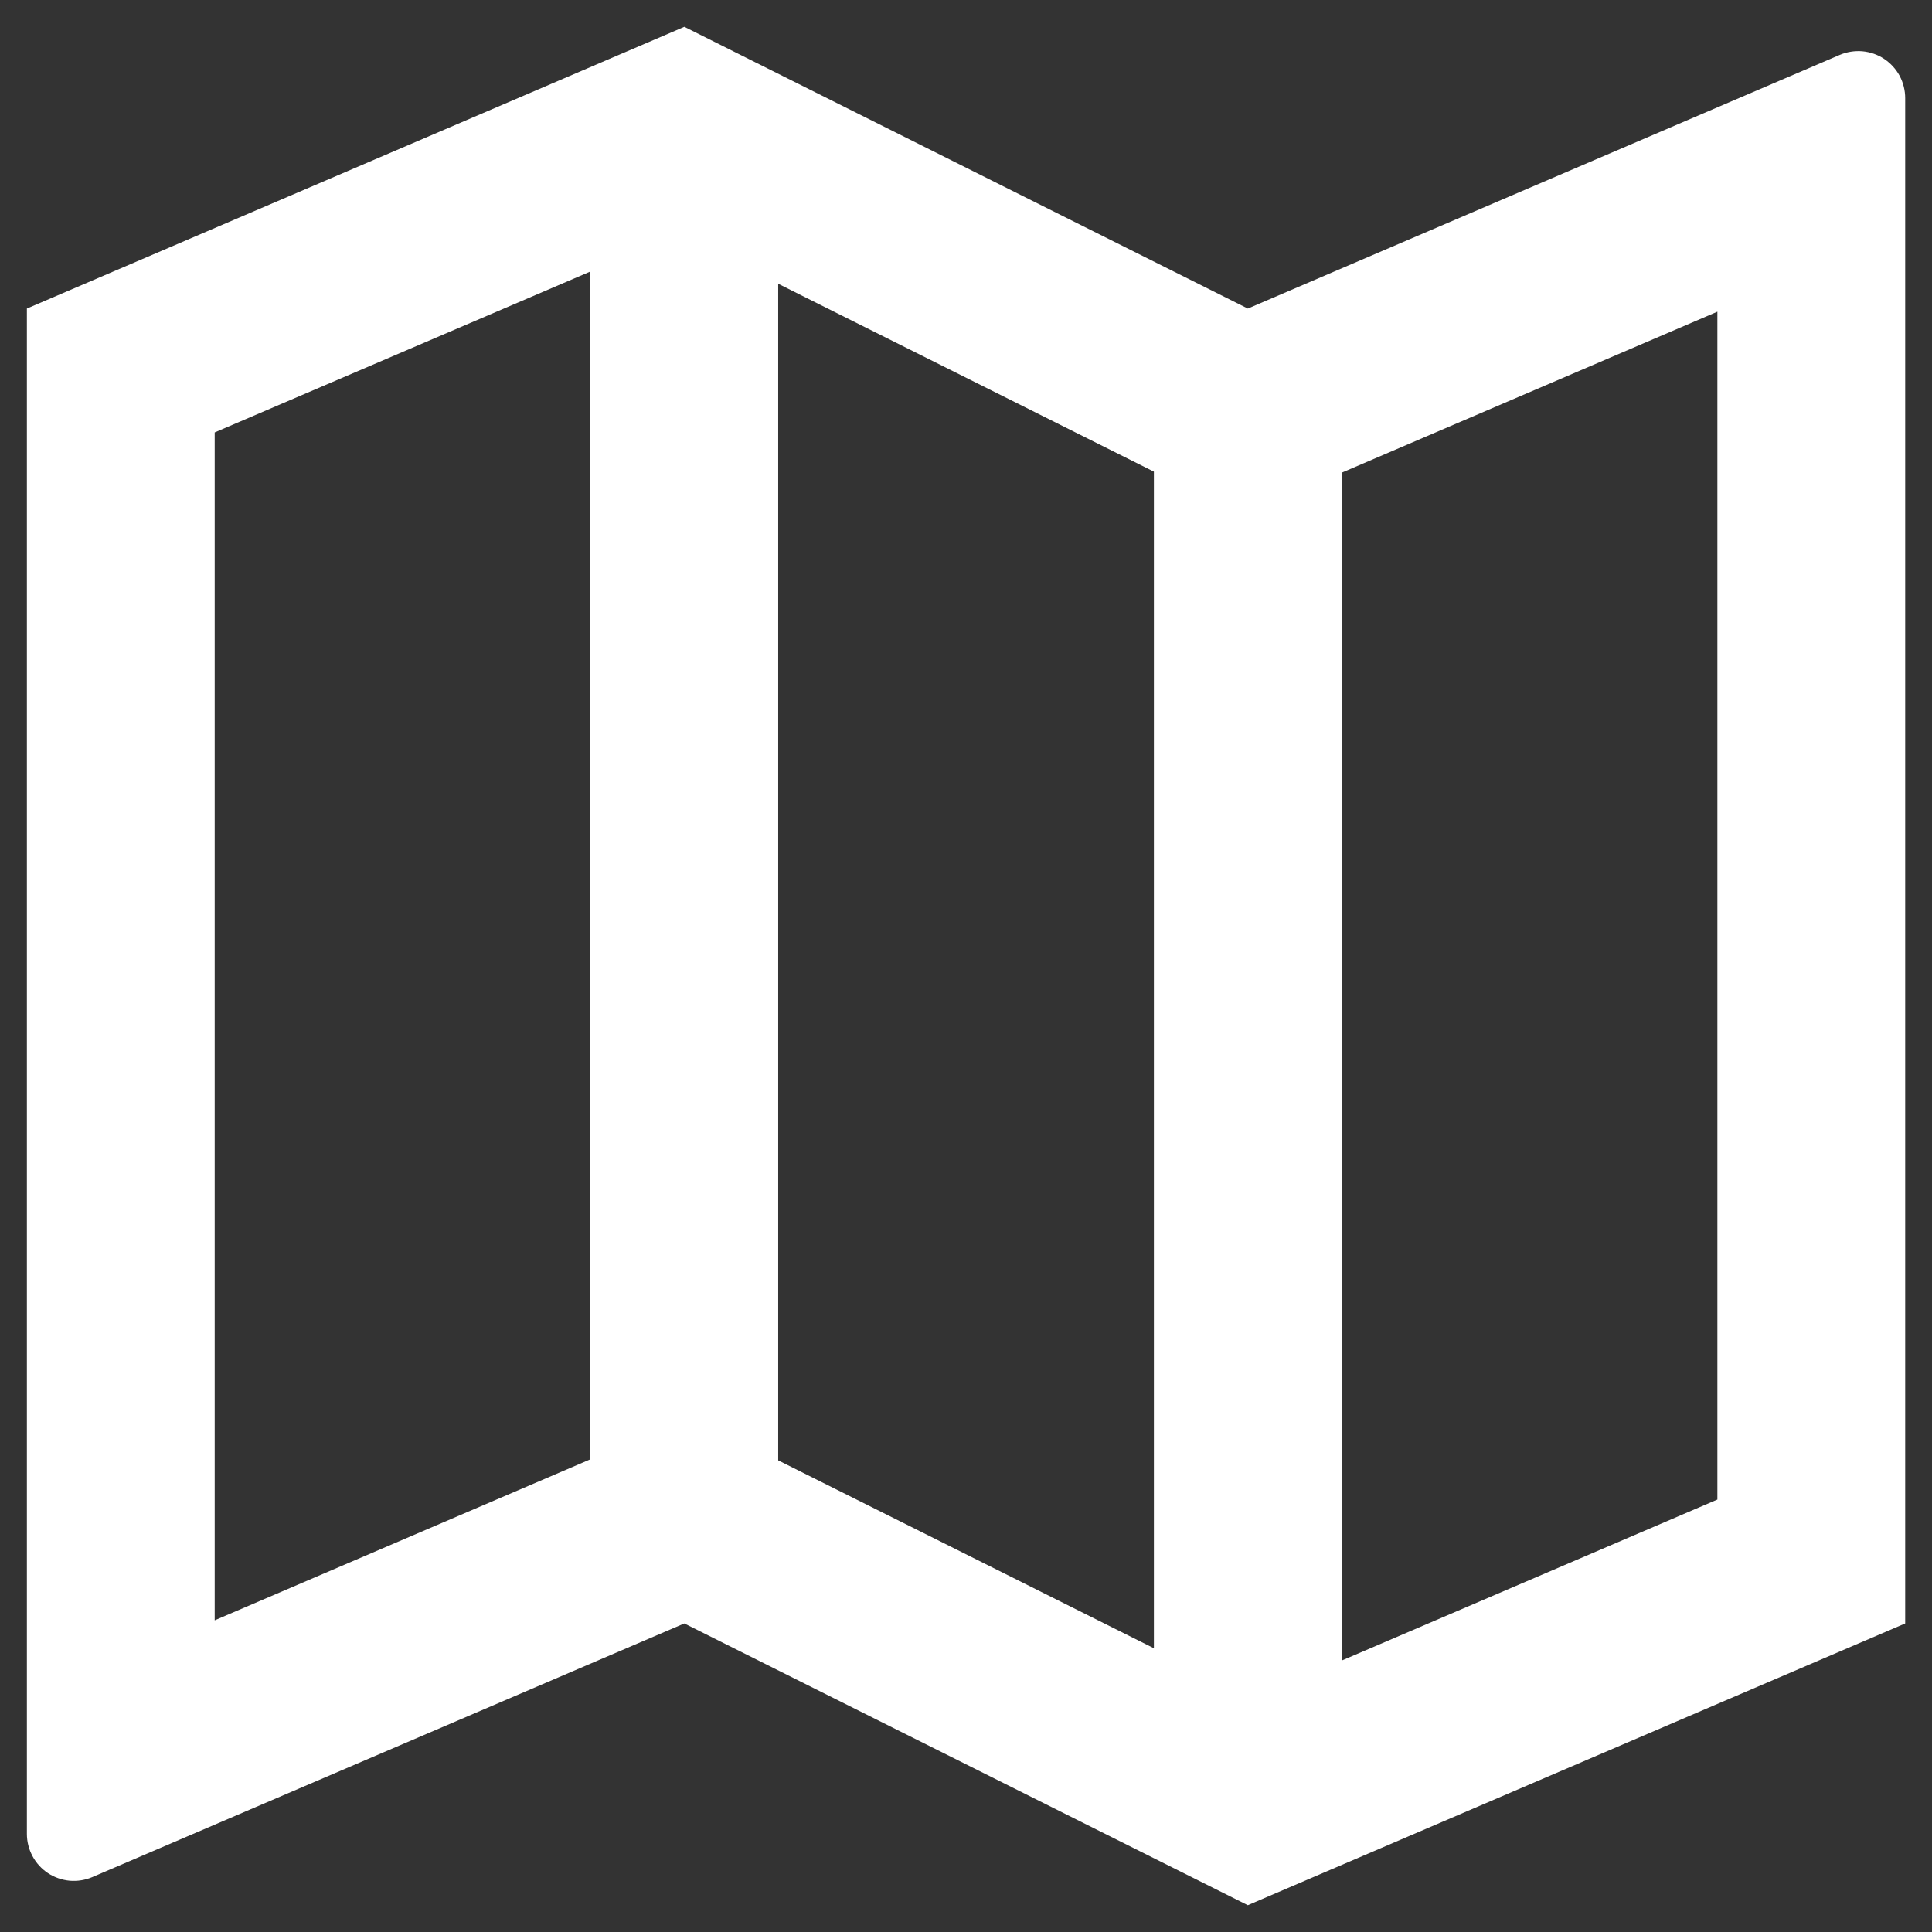
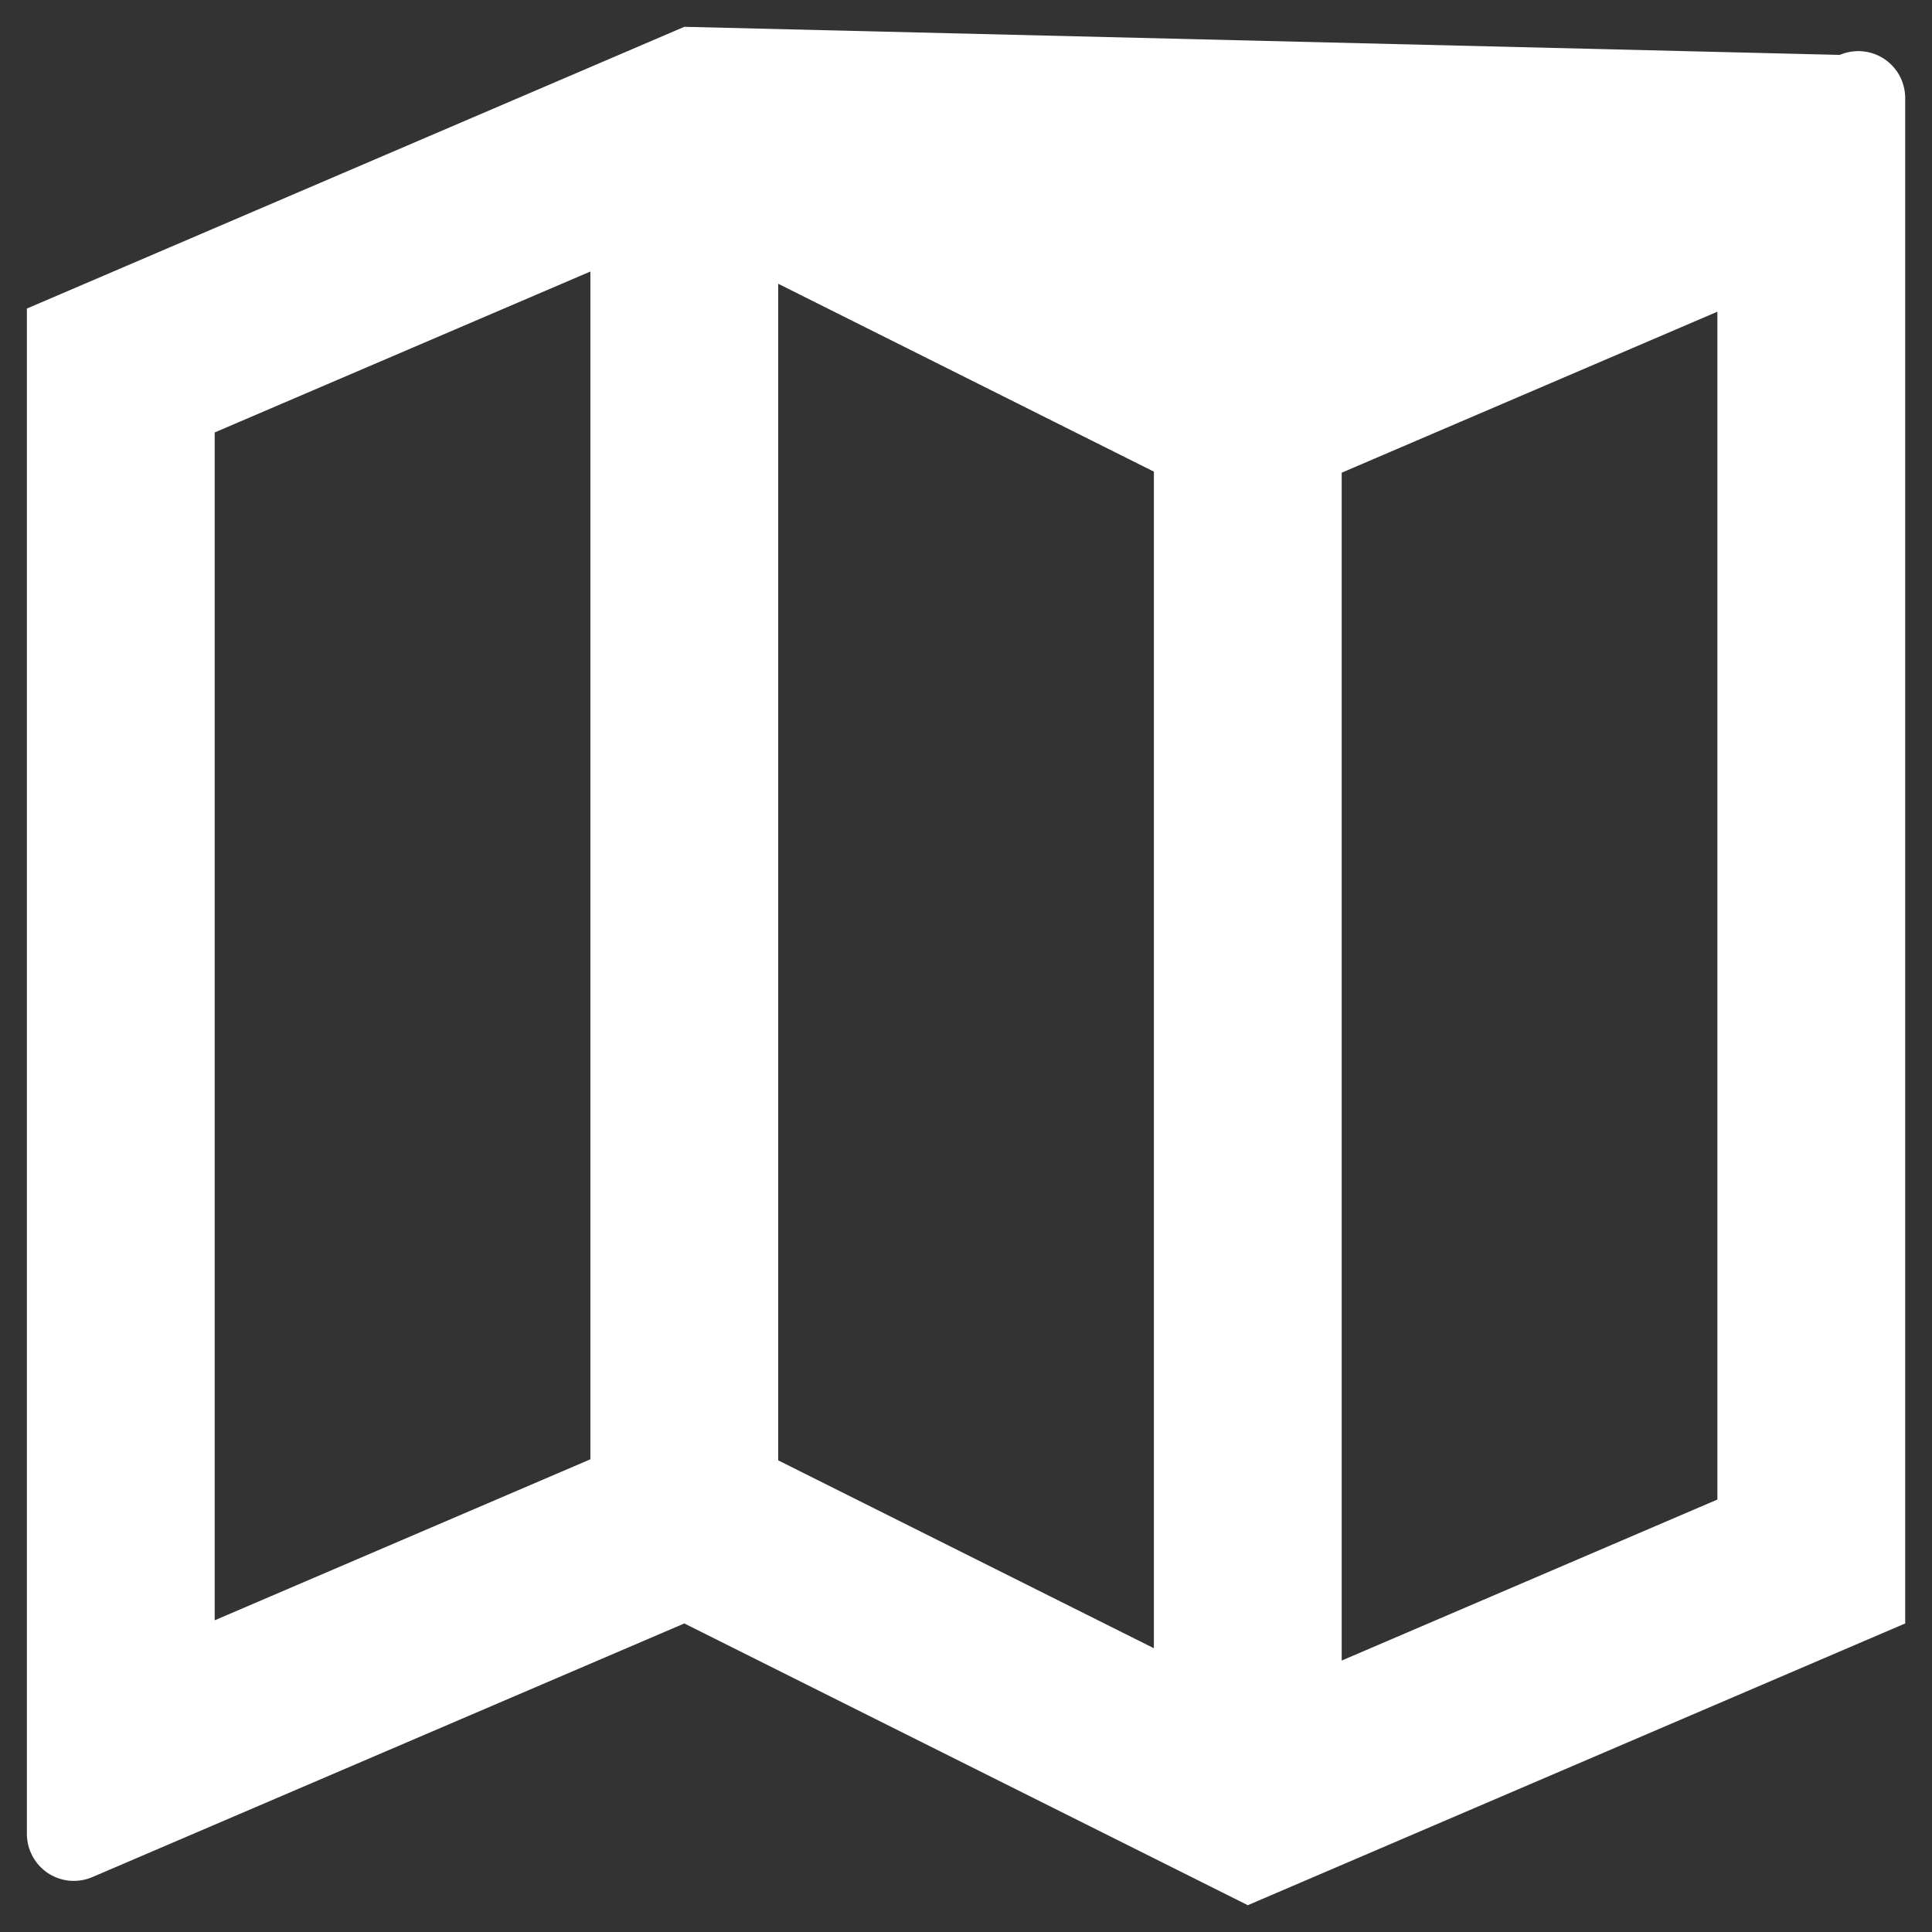
<svg xmlns="http://www.w3.org/2000/svg" width="24" height="24" viewBox="0 0 24 24" fill="none">
  <rect x="0" y="0" width="24" height="24" fill="#333333" stroke="none" />
-   <path d="M0.334 3.833L8.501 0.333L15.501 3.833L22.854 0.682C22.943 0.644 23.04 0.629 23.136 0.637C23.232 0.646 23.325 0.678 23.405 0.731C23.486 0.785 23.552 0.857 23.598 0.942C23.643 1.027 23.667 1.122 23.667 1.219V20.167L15.501 23.667L8.501 20.167L1.147 23.318C1.058 23.356 0.962 23.371 0.865 23.363C0.769 23.354 0.677 23.322 0.596 23.269C0.515 23.215 0.449 23.143 0.404 23.058C0.358 22.973 0.334 22.878 0.334 22.781V3.833ZM16.667 20.628L21.334 18.628V3.872L16.667 5.872V20.628ZM14.334 20.475V5.859L9.667 3.525V18.141L14.334 20.475ZM7.334 18.128V3.373L2.667 5.372V20.128L7.334 18.128Z" fill="white" />
+   <path d="M0.334 3.833L8.501 0.333L22.854 0.682C22.943 0.644 23.04 0.629 23.136 0.637C23.232 0.646 23.325 0.678 23.405 0.731C23.486 0.785 23.552 0.857 23.598 0.942C23.643 1.027 23.667 1.122 23.667 1.219V20.167L15.501 23.667L8.501 20.167L1.147 23.318C1.058 23.356 0.962 23.371 0.865 23.363C0.769 23.354 0.677 23.322 0.596 23.269C0.515 23.215 0.449 23.143 0.404 23.058C0.358 22.973 0.334 22.878 0.334 22.781V3.833ZM16.667 20.628L21.334 18.628V3.872L16.667 5.872V20.628ZM14.334 20.475V5.859L9.667 3.525V18.141L14.334 20.475ZM7.334 18.128V3.373L2.667 5.372V20.128L7.334 18.128Z" fill="white" />
</svg>